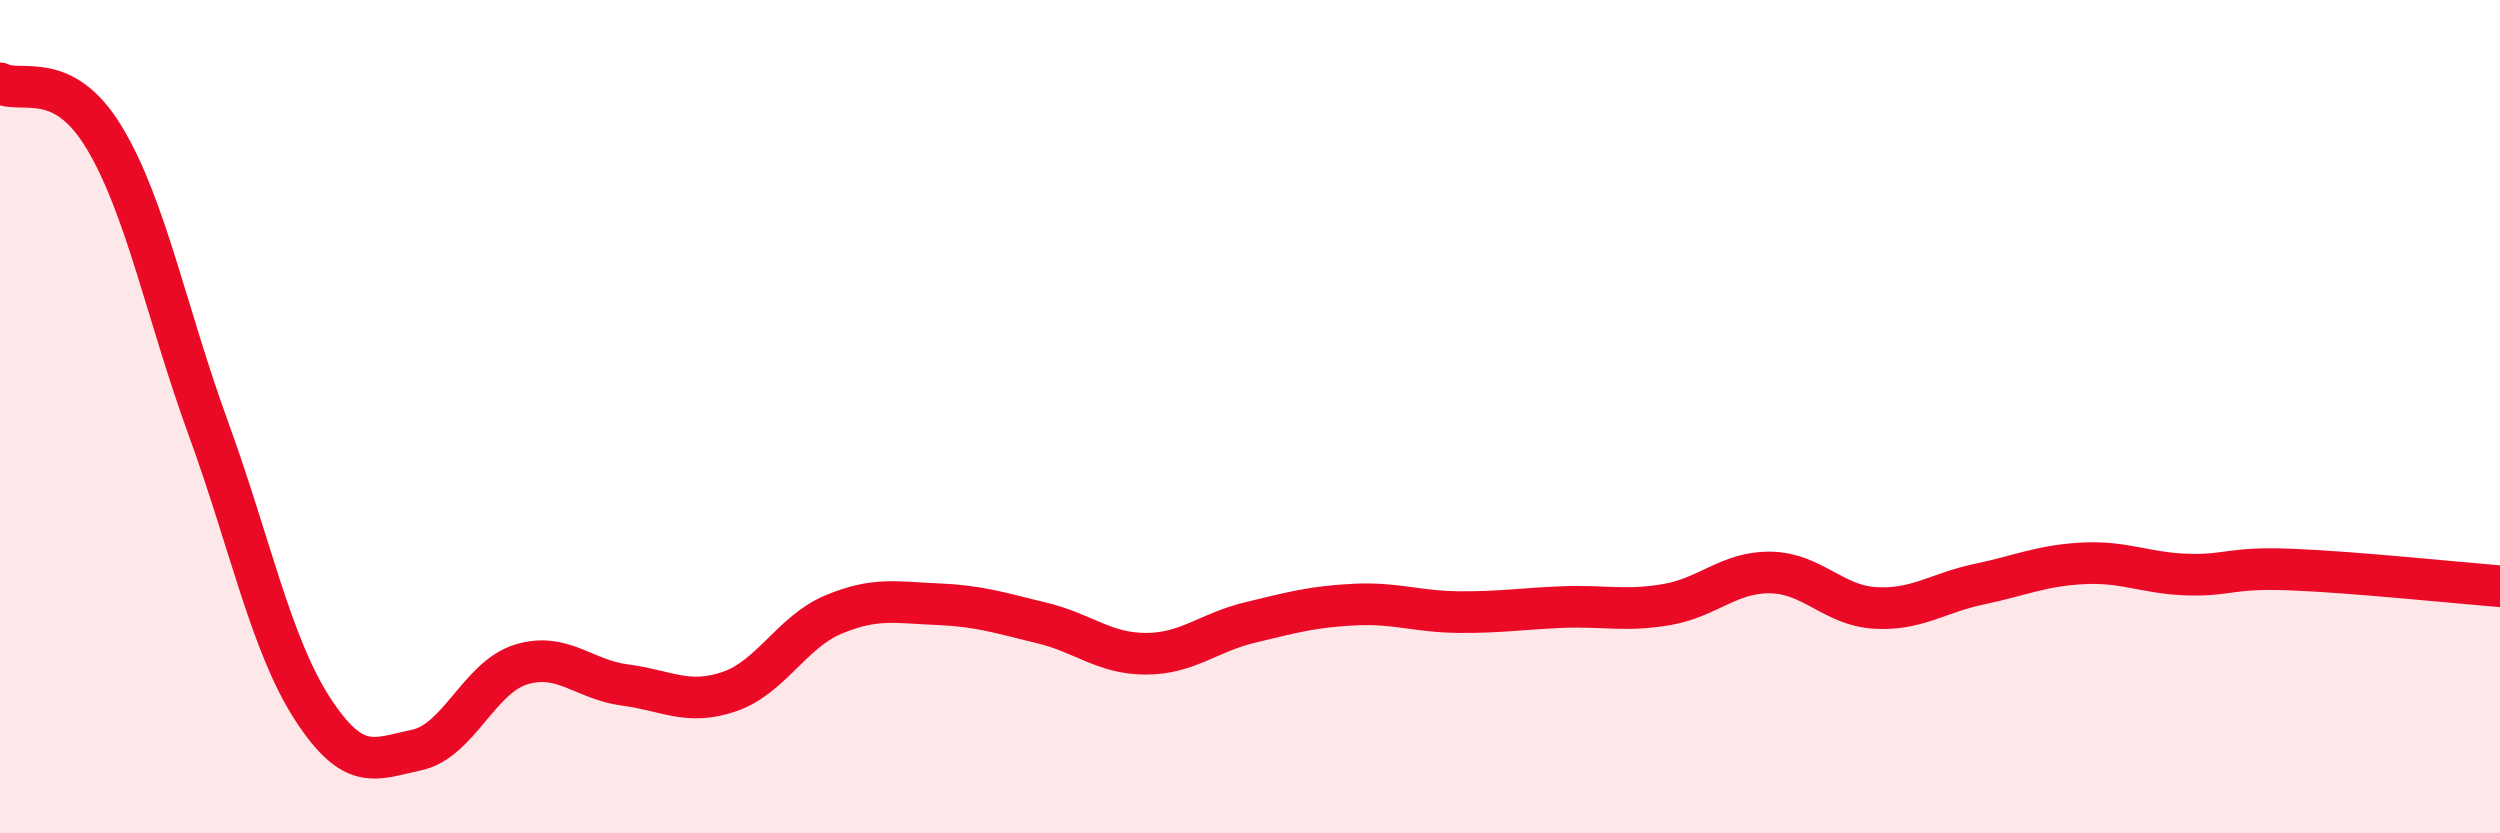
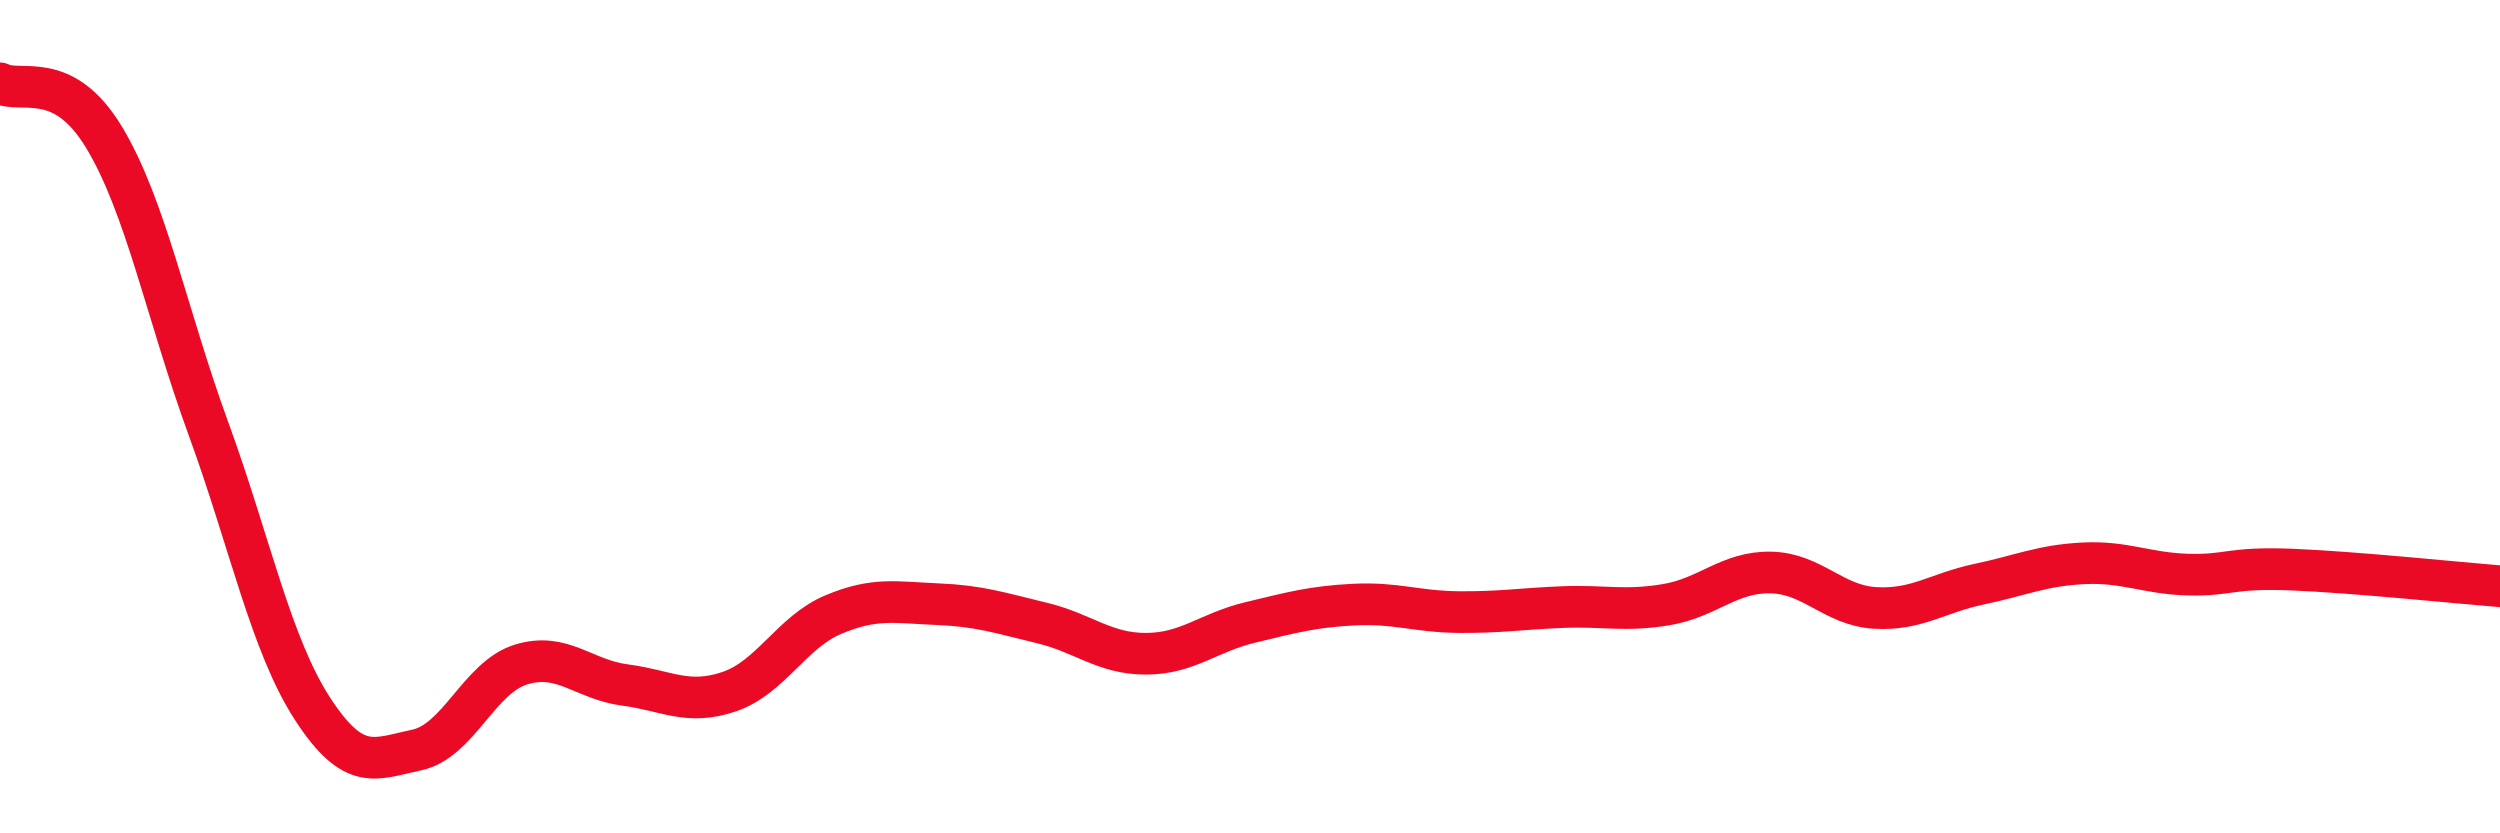
<svg xmlns="http://www.w3.org/2000/svg" width="60" height="20" viewBox="0 0 60 20">
-   <path d="M 0,2 C 0.5,2.26 1.5,1.64 2.5,3.3 C 3.5,4.96 4,7.54 5,10.28 C 6,13.02 6.5,15.47 7.5,17.01 C 8.5,18.55 9,18.21 10,18 C 11,17.79 11.5,16.26 12.5,15.95 C 13.5,15.64 14,16.31 15,16.44 C 16,16.57 16.5,16.94 17.5,16.6 C 18.5,16.26 19,15.17 20,14.75 C 21,14.33 21.5,14.46 22.5,14.5 C 23.5,14.54 24,14.71 25,14.95 C 26,15.19 26.5,15.69 27.5,15.69 C 28.5,15.69 29,15.18 30,14.94 C 31,14.7 31.5,14.56 32.5,14.51 C 33.5,14.46 34,14.68 35,14.69 C 36,14.7 36.5,14.61 37.5,14.57 C 38.5,14.53 39,14.68 40,14.51 C 41,14.34 41.5,13.72 42.5,13.74 C 43.5,13.76 44,14.53 45,14.59 C 46,14.65 46.5,14.23 47.5,14.02 C 48.5,13.81 49,13.57 50,13.52 C 51,13.47 51.5,13.76 52.5,13.79 C 53.5,13.82 53.5,13.61 55,13.67 C 56.5,13.73 59,13.99 60,14.07L60 20L0 20Z" fill="#EB0A25" opacity="0.1" stroke-linecap="round" stroke-linejoin="round" />
  <path d="M 0,2 C 0.5,2.26 1.5,1.64 2.5,3.3 C 3.5,4.96 4,7.54 5,10.28 C 6,13.02 6.5,15.47 7.5,17.01 C 8.5,18.55 9,18.21 10,18 C 11,17.79 11.5,16.26 12.5,15.95 C 13.5,15.64 14,16.31 15,16.44 C 16,16.57 16.5,16.94 17.5,16.6 C 18.5,16.26 19,15.17 20,14.75 C 21,14.33 21.5,14.46 22.5,14.5 C 23.5,14.54 24,14.71 25,14.95 C 26,15.19 26.5,15.69 27.5,15.69 C 28.5,15.69 29,15.18 30,14.94 C 31,14.7 31.5,14.56 32.5,14.51 C 33.5,14.46 34,14.68 35,14.69 C 36,14.7 36.5,14.61 37.5,14.57 C 38.5,14.53 39,14.68 40,14.51 C 41,14.34 41.5,13.72 42.5,13.74 C 43.5,13.76 44,14.53 45,14.59 C 46,14.65 46.5,14.23 47.5,14.02 C 48.5,13.81 49,13.57 50,13.52 C 51,13.47 51.5,13.76 52.5,13.79 C 53.5,13.82 53.5,13.61 55,13.67 C 56.5,13.73 59,13.99 60,14.07" stroke="#EB0A25" stroke-width="1" fill="none" stroke-linecap="round" stroke-linejoin="round" />
</svg>